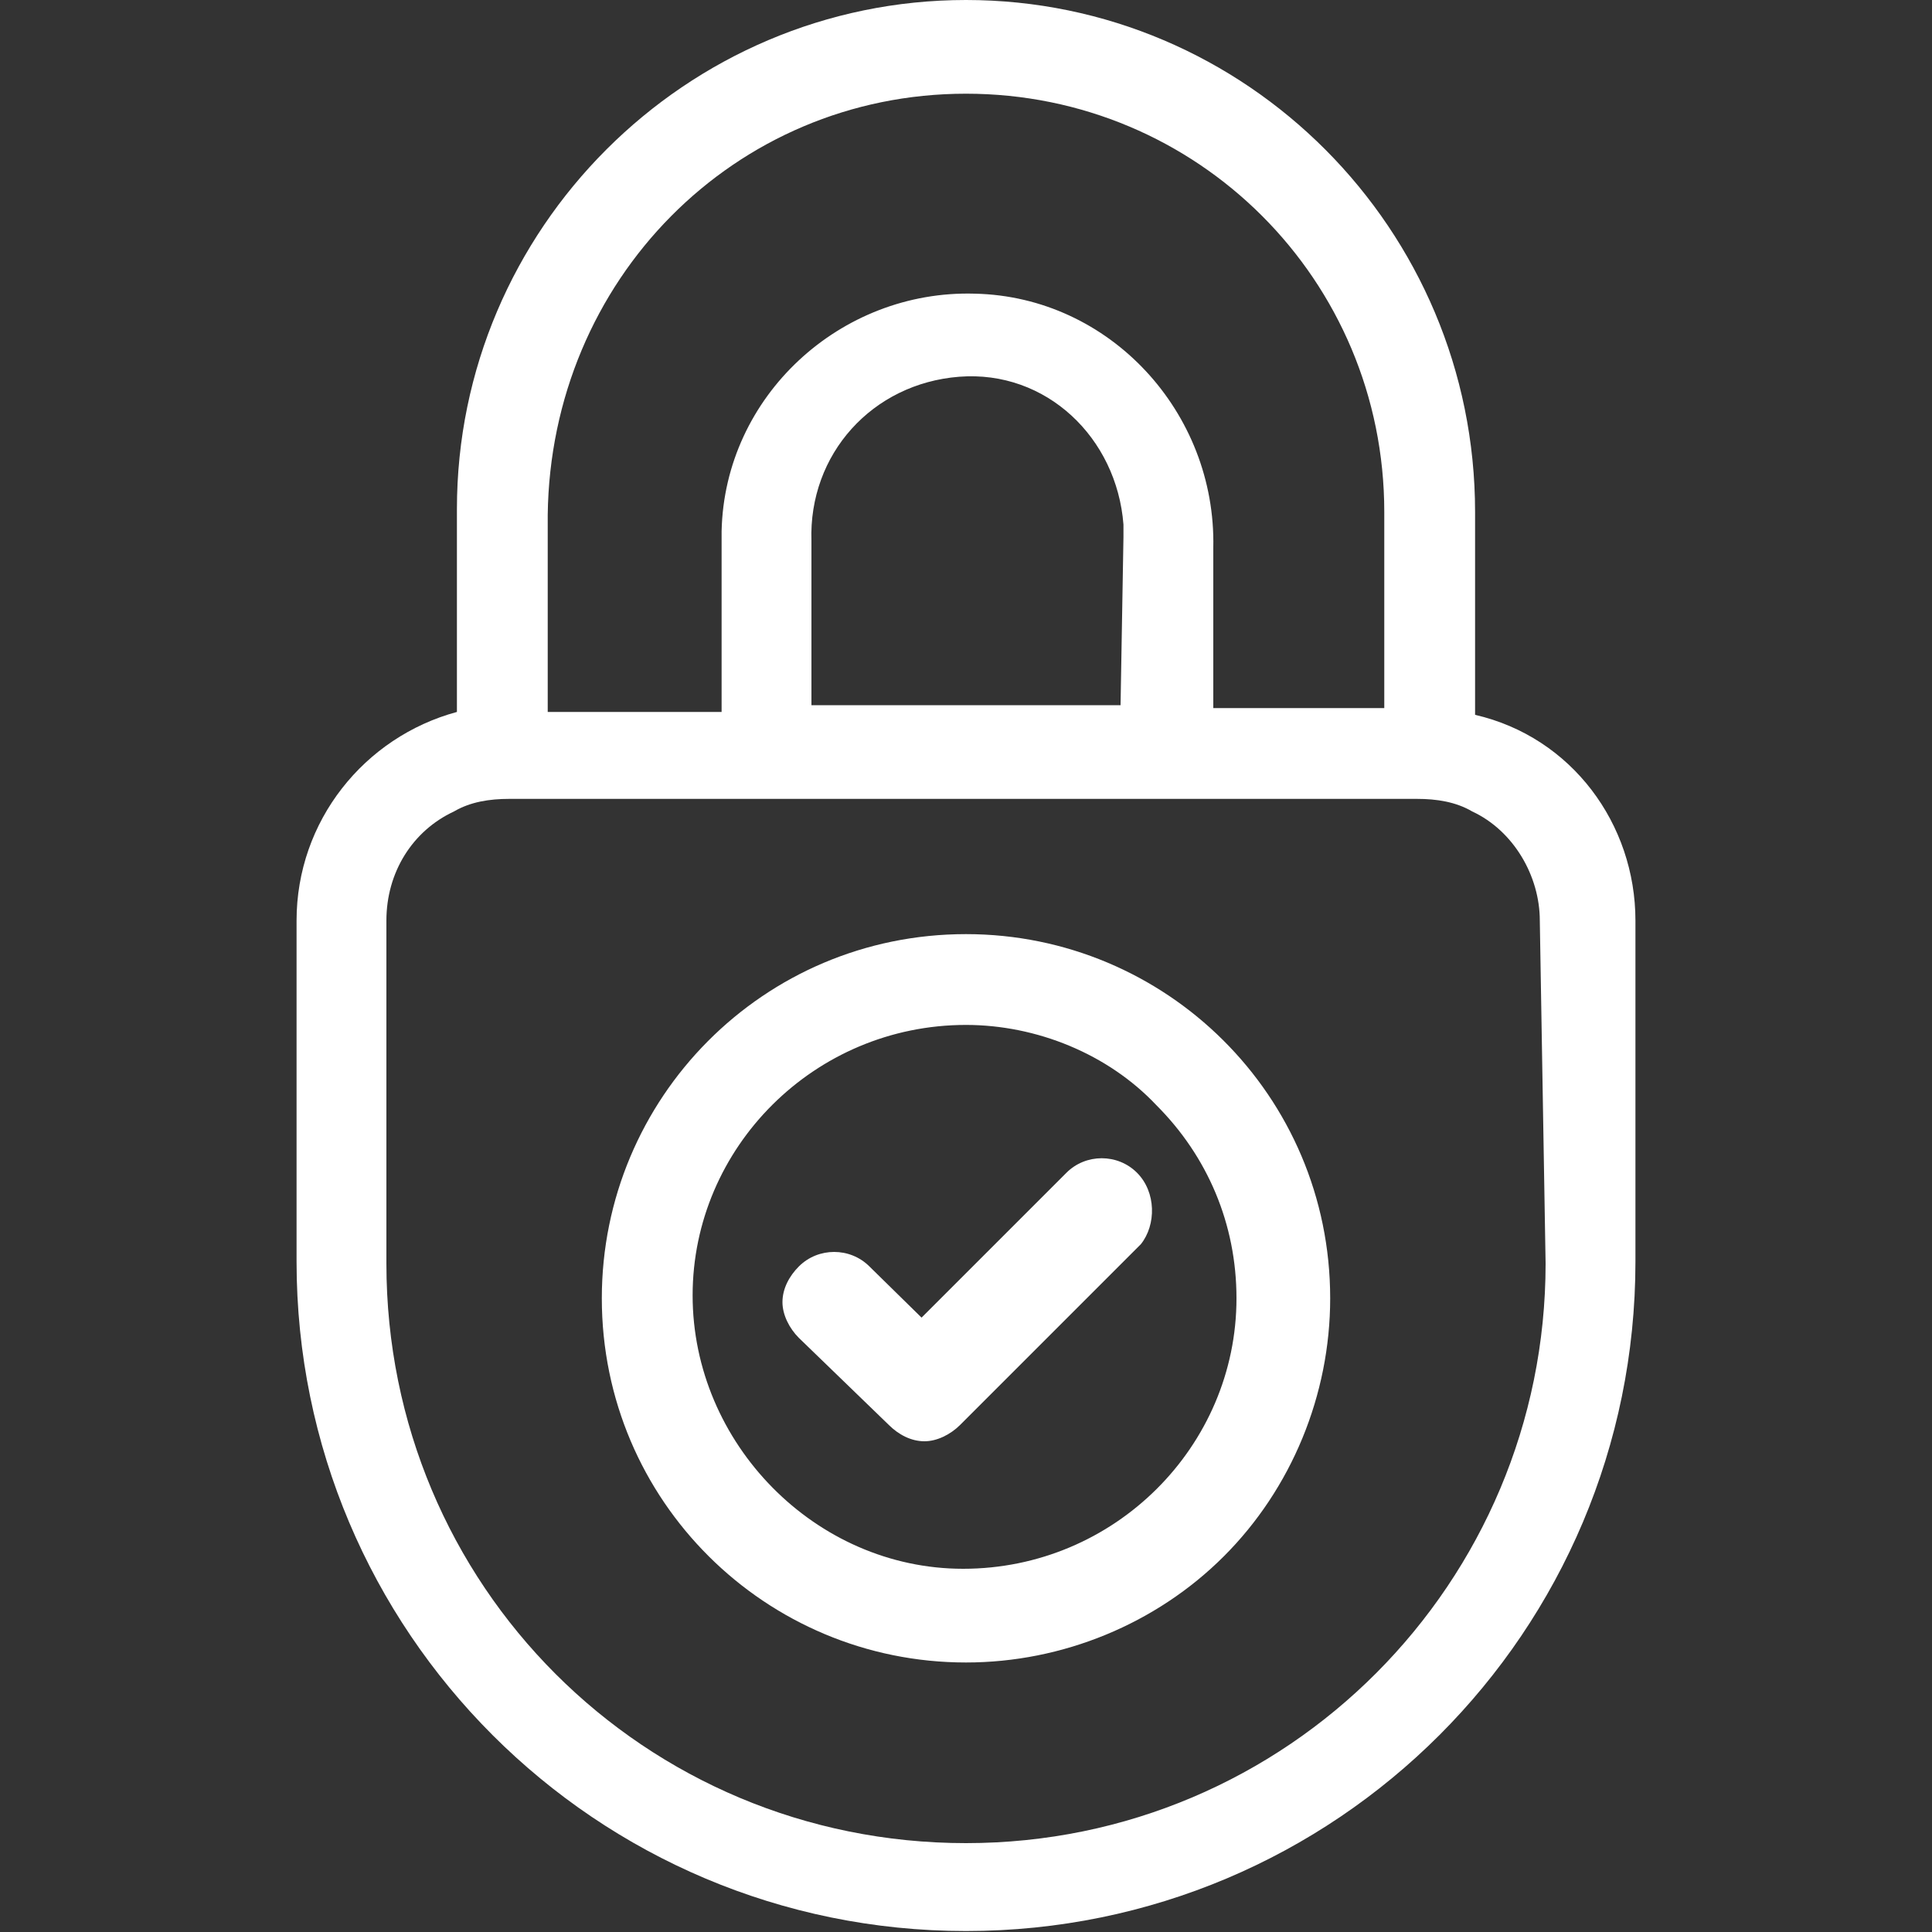
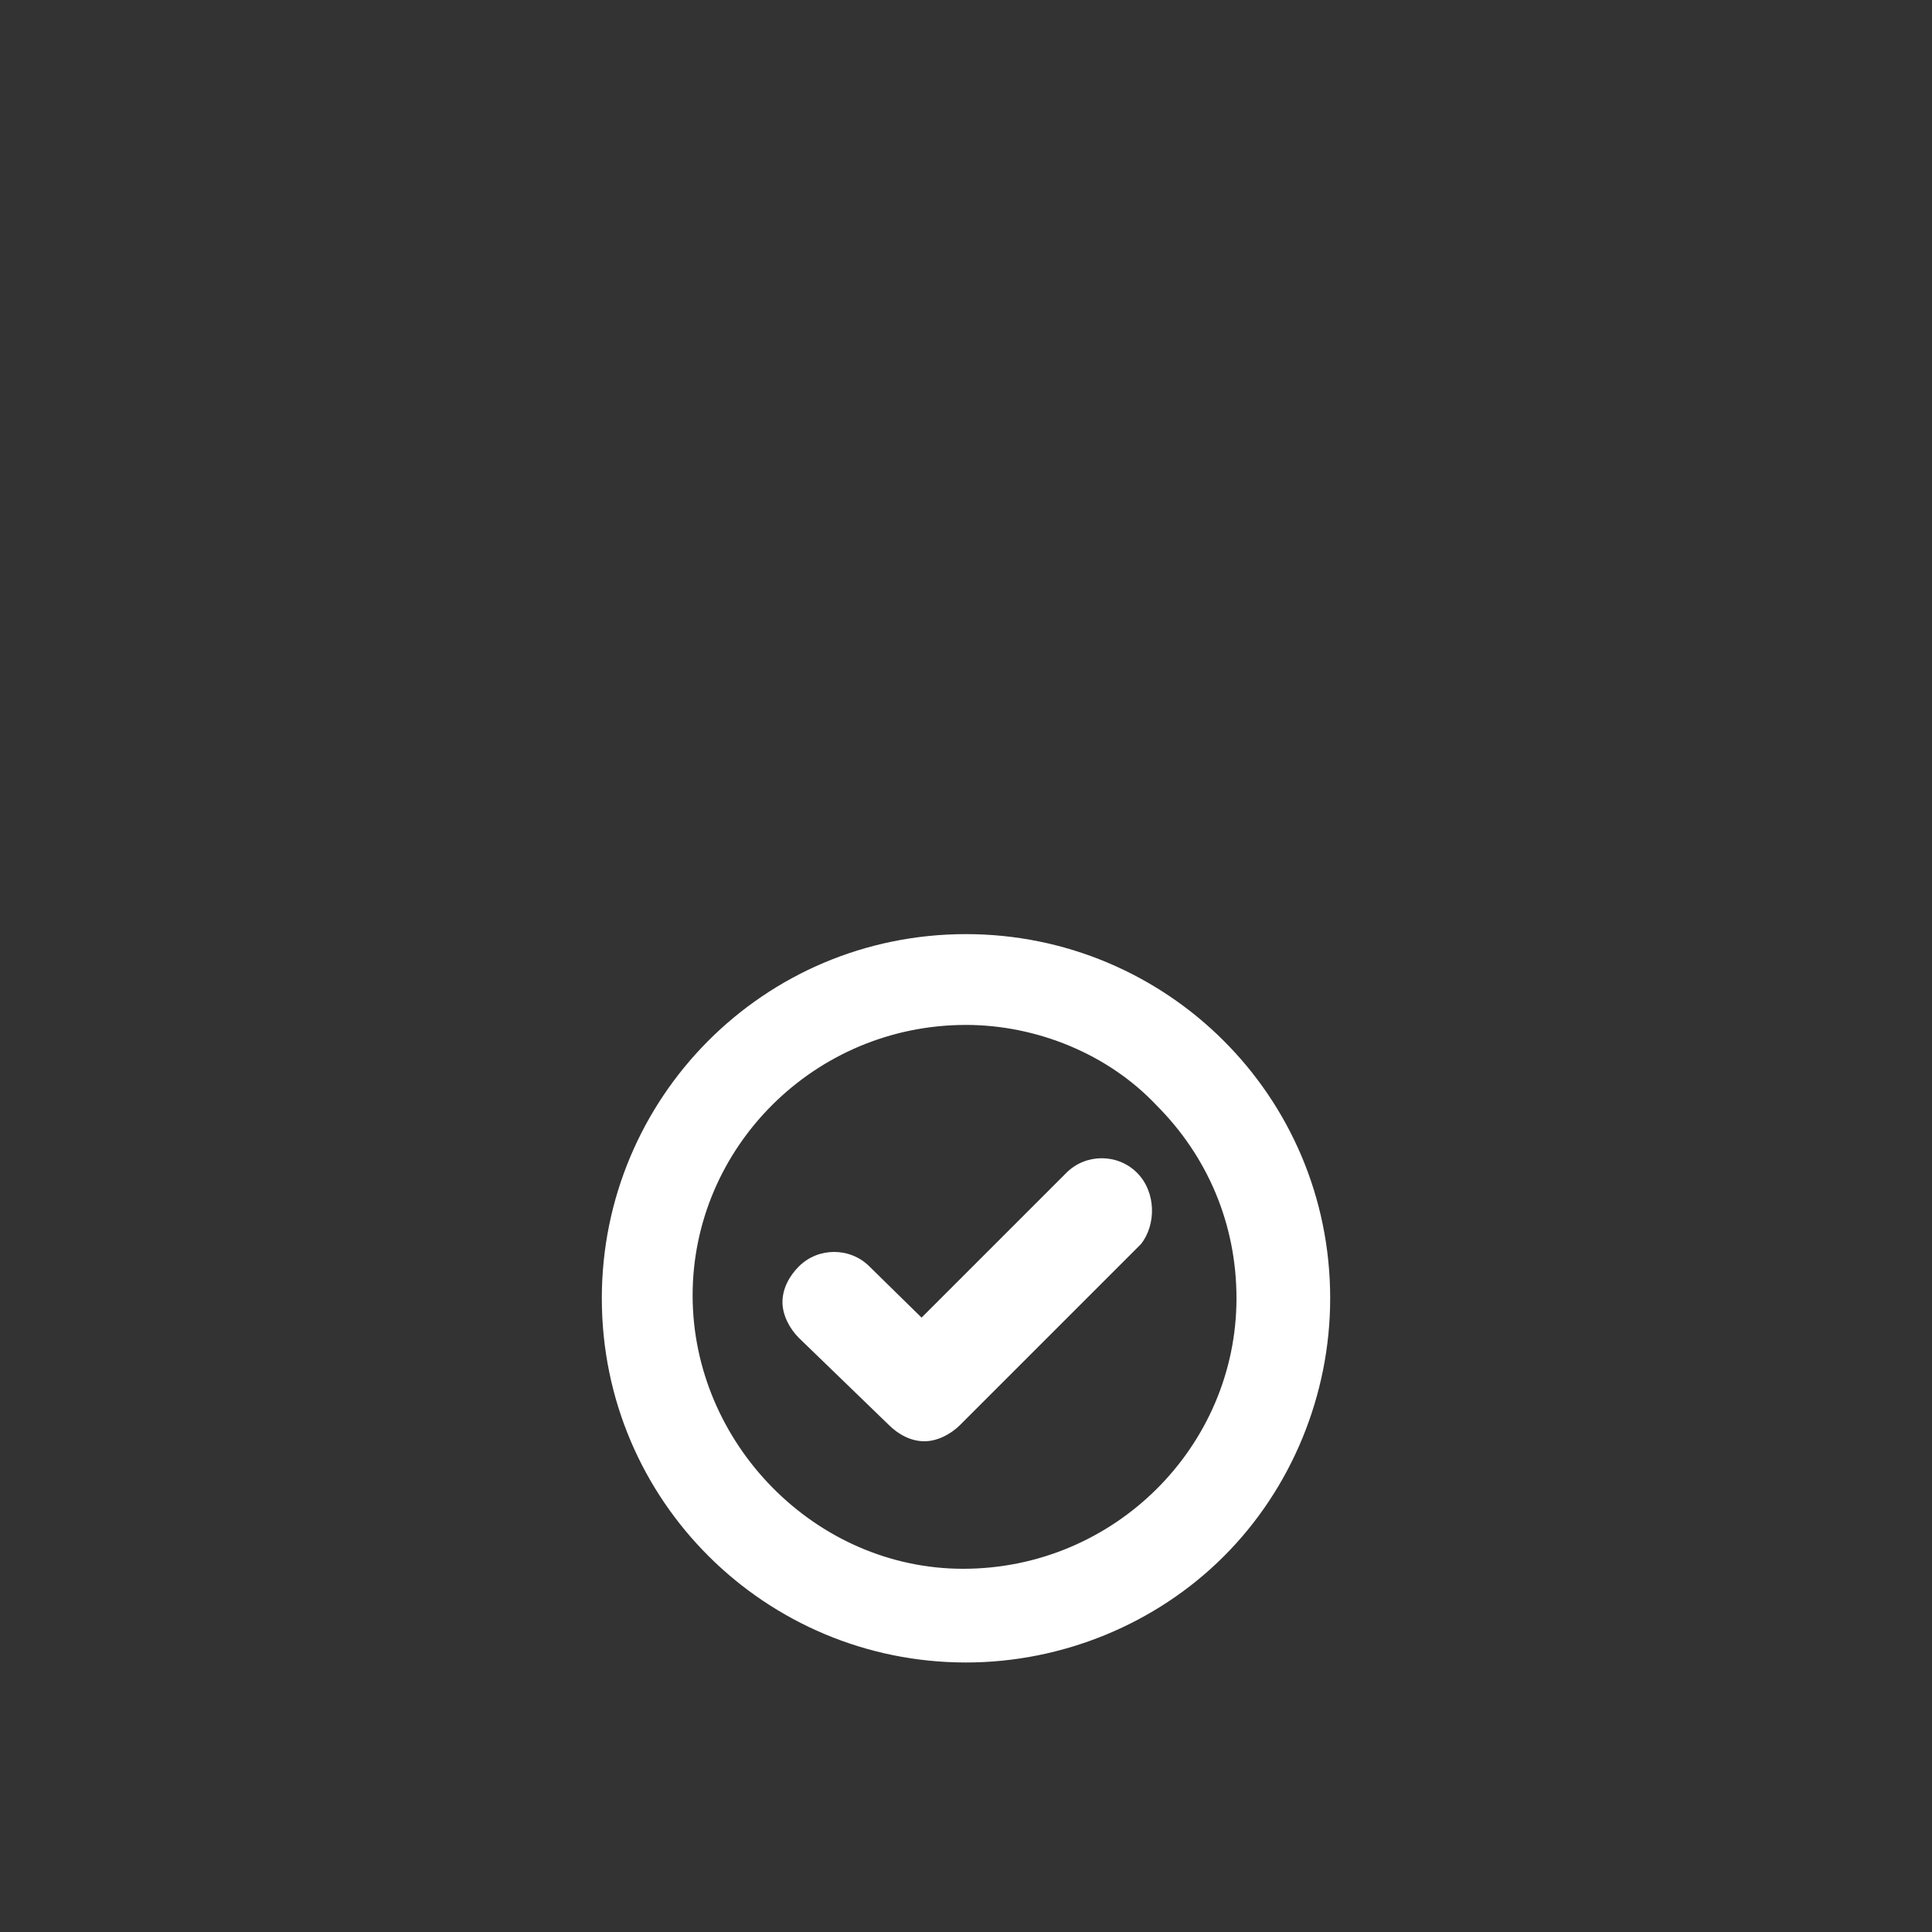
<svg xmlns="http://www.w3.org/2000/svg" version="1.1" id="Groupe_1257" x="0px" y="0px" viewBox="0 0 200 200" style="enable-background:new 0 0 200 200;" xml:space="preserve" fill="#FFF">
  <rect x="0" y="0" width="200" height="200" fill="#333333" stroke="none" />
  <g>
    <g id="Groupe_1245">
-       <path id="Tracé_7298" d="M152.7,74V53c0-29.3-23.7-53-52.7-53S47.3,23.7,47.3,52.7v21C37.7,76.3,30.7,85,30.7,95.3v35.3    c0,38.3,31,69.3,69.3,69.3s69.3-31,69.3-69.3V95.3C169.3,85.3,162.7,76.3,152.7,74L152.7,74z M100,9.7c24,0,43.3,19.3,43.3,43.3    v20.3h-17.7V56.7c0.3-14-10.7-26-24.7-26.3C87,30,75,41,74.7,55c0,0.7,0,1.3,0,1.7v17h-18V53.3C57,29,76,9.7,100,9.7z M116,73H84    V56c-0.3-9,6.3-16.3,15.3-17s16.3,6.3,17,15.3c0,0.3,0,1,0,1.3L116,73z M160,130.8c0,33-26.7,60-60,60s-60-26.7-60-60V95.3    c0-5,2.7-9.3,7-11.3c1.7-1,3.7-1.3,5.7-1.3h94c2,0,4,0.3,5.7,1.3c4.3,2,7,6.7,7,11.3L160,130.8z" />
      <path id="Tracé_7299" d="M100,172.1c-20.7,0-37.7-16.7-37.7-37.7c0-20.7,16.7-37.7,37.7-37.7c20.7,0,37.7,16.7,37.7,37.7    c0,10-4,19.7-11,26.7C119.7,168.1,110,172.1,100,172.1z M100,106.1c-15.7,0-28.3,12.7-28.3,28s12.7,28.3,28,28.3    c15.7,0,28.3-12.7,28.3-28c0-7.7-3-14.7-8.3-20C114.7,109.1,107.3,106.1,100,106.1" />
      <path id="Tracé_7300" d="M117.7,121.4c-2-2-5.3-2-7.3,0l-15,15l-5.4-5.3c-2-2-5.3-2-7.3,0c-1,1-1.7,2.3-1.7,3.7    c0,1.3,0.7,2.7,1.7,3.7l9.3,9c1,1,2.3,1.7,3.7,1.7c1.3,0,2.7-0.7,3.7-1.7l18.7-18.7l0,0C119.7,126.8,119.7,123.4,117.7,121.4    L117.7,121.4z" />
    </g>
  </g>
</svg>